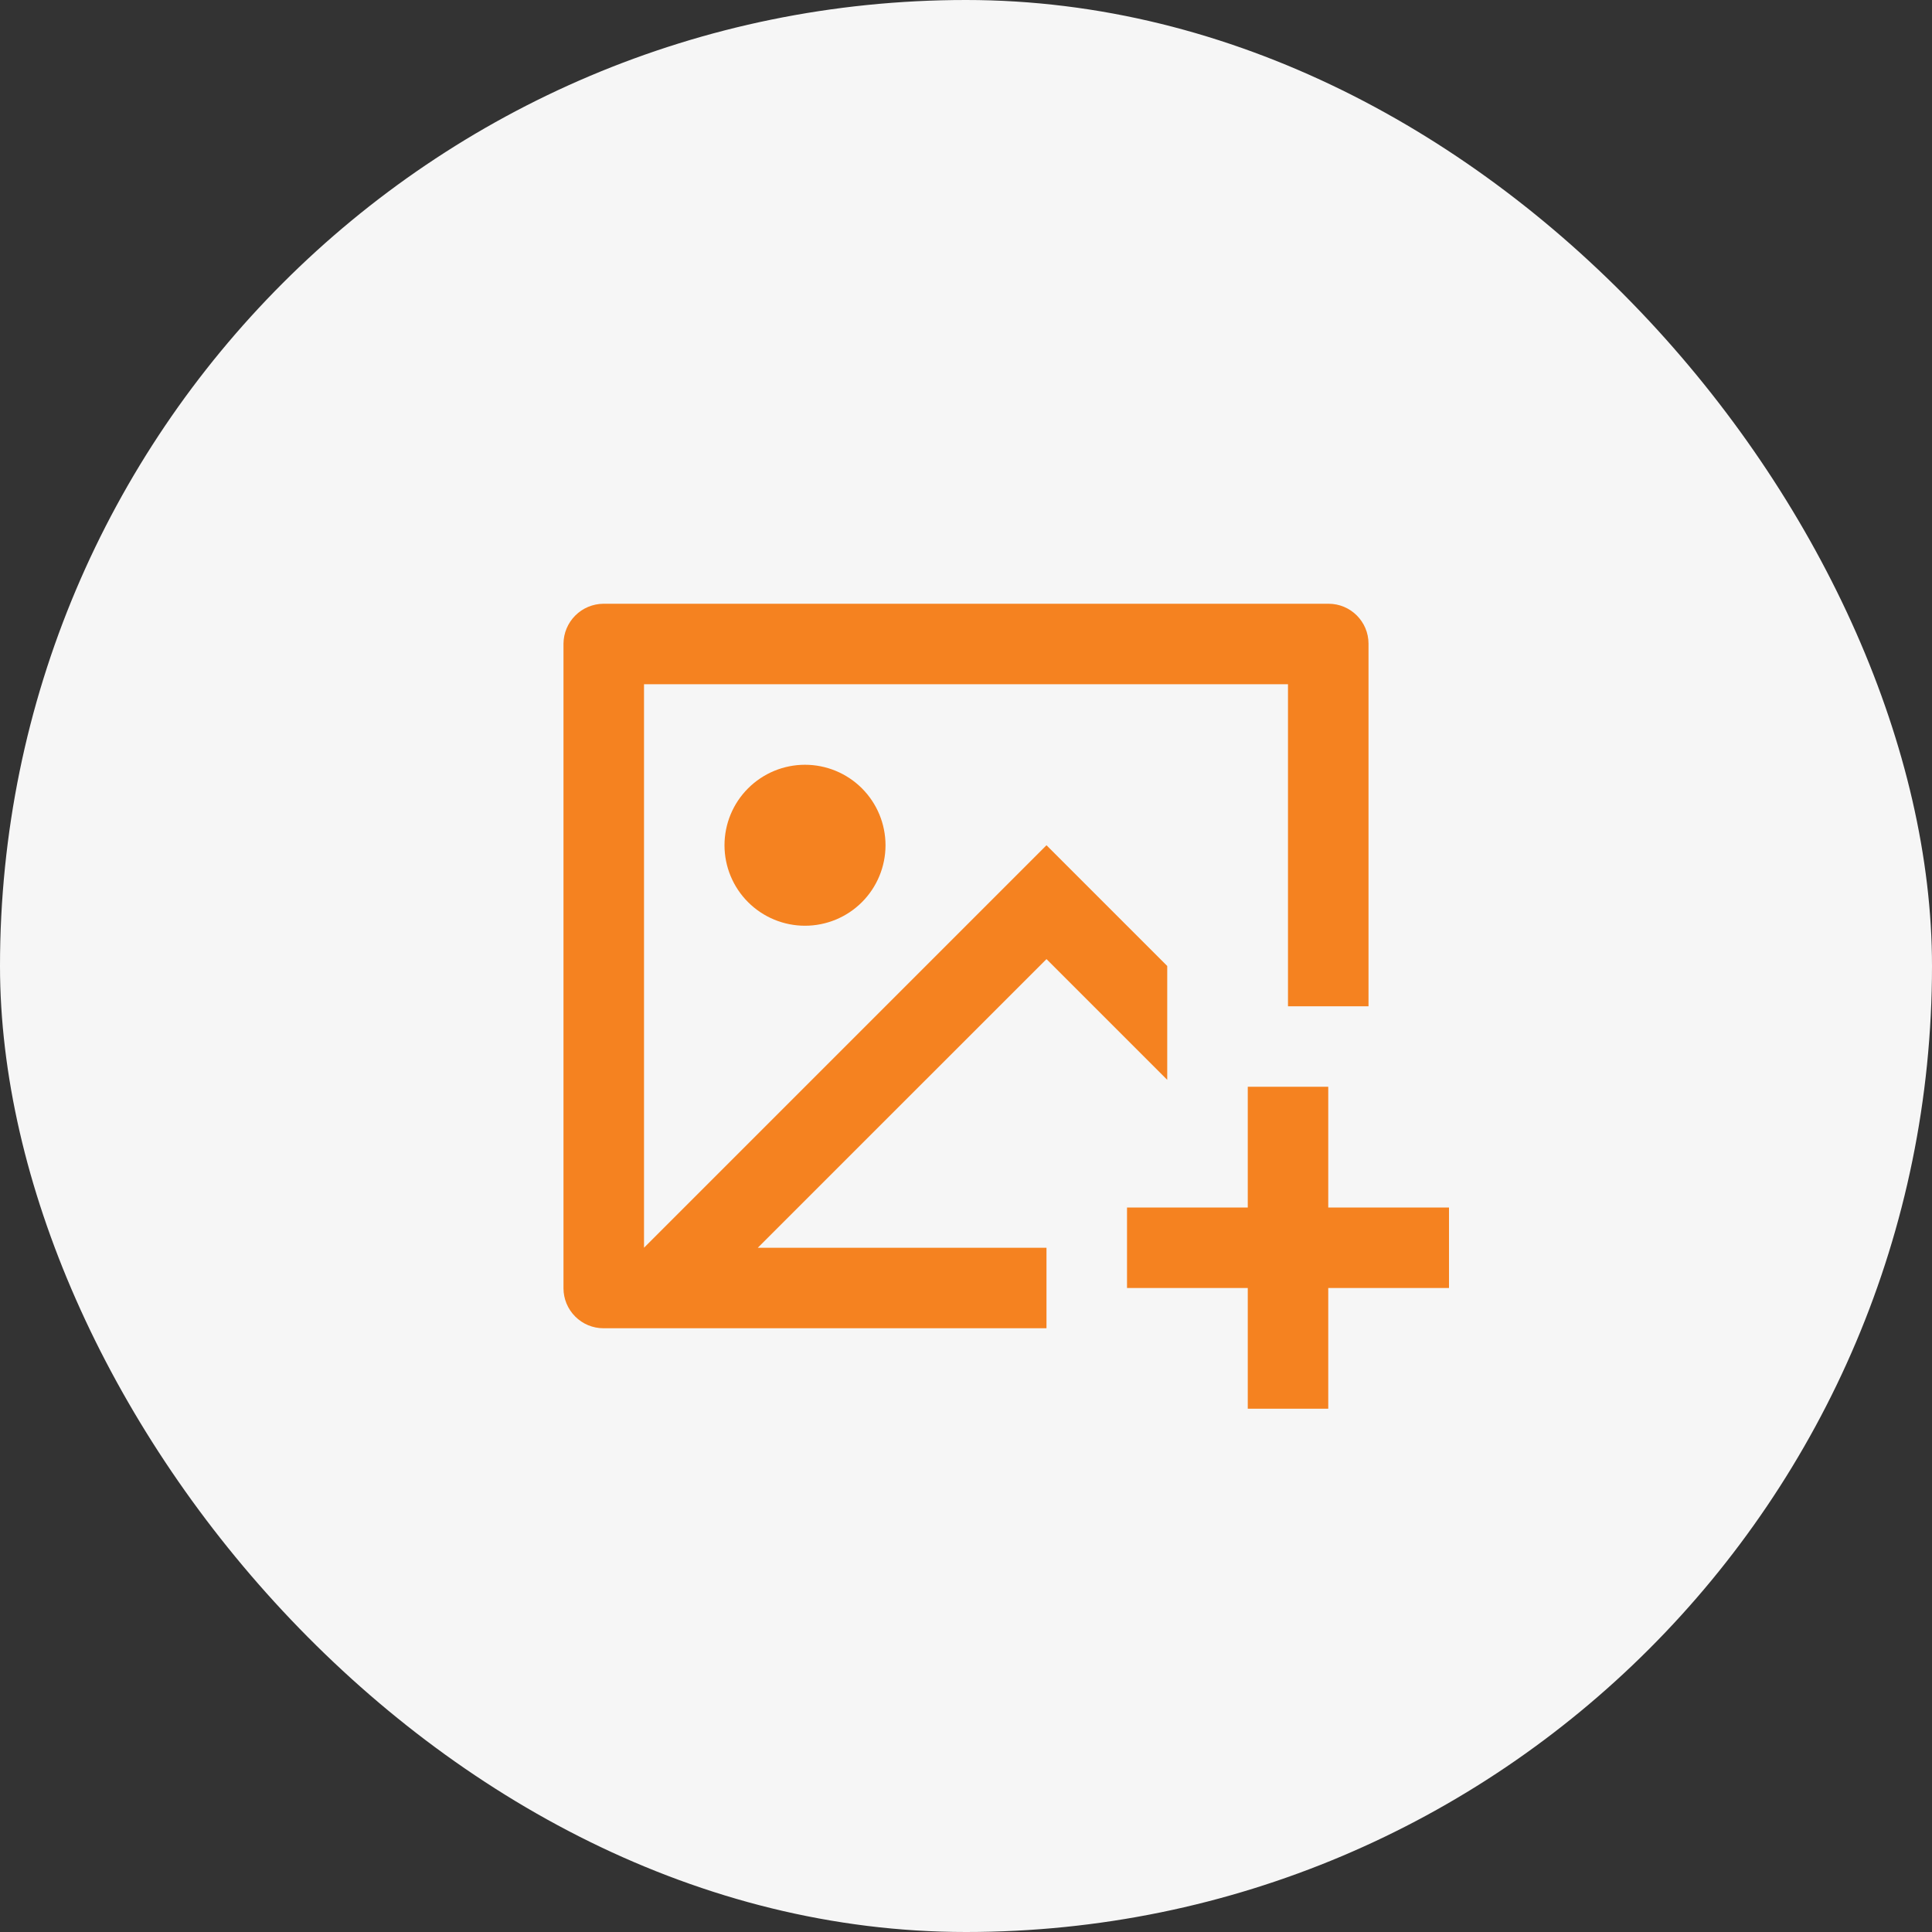
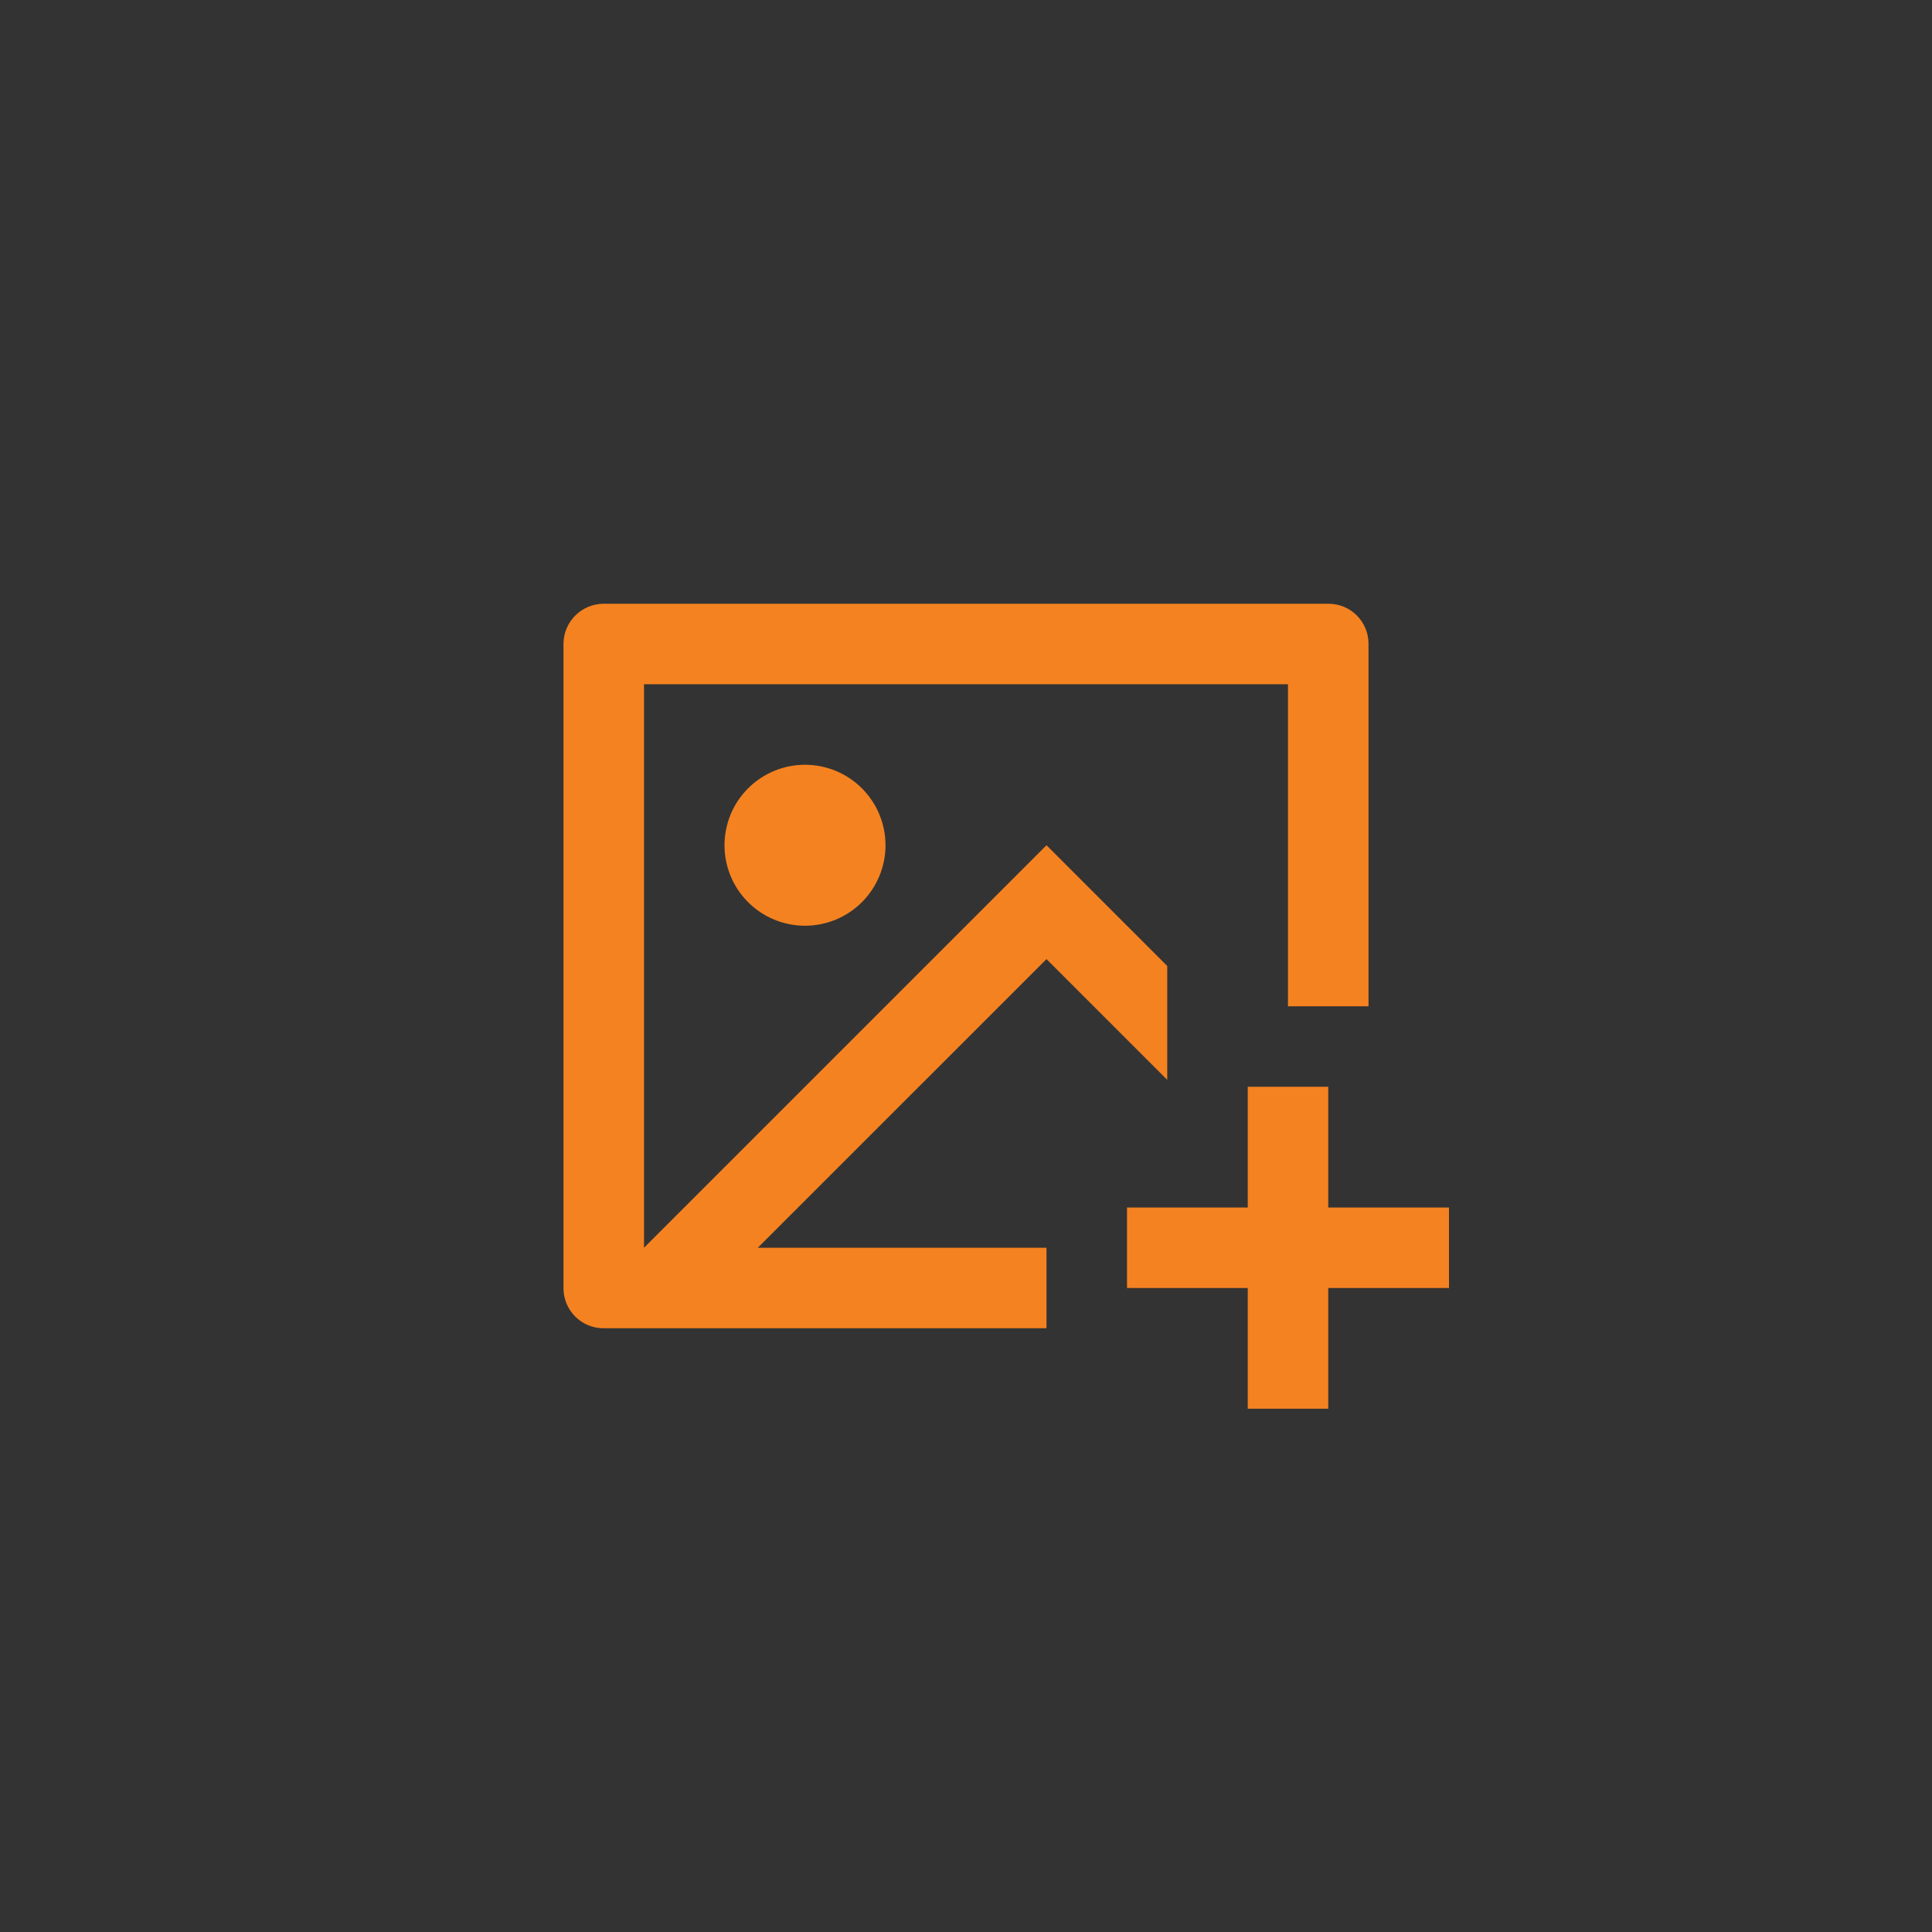
<svg xmlns="http://www.w3.org/2000/svg" width="44" height="44" viewBox="0 0 44 44" fill="none">
  <rect x="0" y="0" width="44" height="44" fill="#333333" stroke="none" />
-   <rect width="44" height="44" rx="22" fill="#F6F6F6" />
  <g clip-path="url(#clip0_4806_181612)">
    <path d="M30.25 24.75V27.5H33V29.333H30.25V32.083H28.417V29.333H25.667V27.5H28.417V24.75H30.25ZM30.257 13.75C30.76 13.75 31.167 14.158 31.167 14.66V22.917H29.333V15.583H14.667V28.416L23.833 19.25L26.583 22V24.593L23.833 21.843L17.258 28.417H23.833V30.25H13.743C13.501 30.25 13.27 30.154 13.1 29.983C12.929 29.812 12.833 29.581 12.833 29.34V14.66C12.835 14.419 12.931 14.189 13.101 14.019C13.271 13.848 13.502 13.752 13.743 13.75H30.257ZM18.333 17.417C18.82 17.417 19.286 17.61 19.63 17.954C19.973 18.297 20.167 18.764 20.167 19.25C20.167 19.736 19.973 20.203 19.63 20.546C19.286 20.89 18.82 21.083 18.333 21.083C17.847 21.083 17.381 20.89 17.037 20.546C16.693 20.203 16.5 19.736 16.5 19.25C16.5 18.764 16.693 18.297 17.037 17.954C17.381 17.61 17.847 17.417 18.333 17.417Z" fill="#F58220" />
  </g>
  <defs>
    <clipPath id="clip0_4806_181612">
      <rect width="22" height="22" fill="white" transform="translate(11 11)" />
    </clipPath>
  </defs>
</svg>